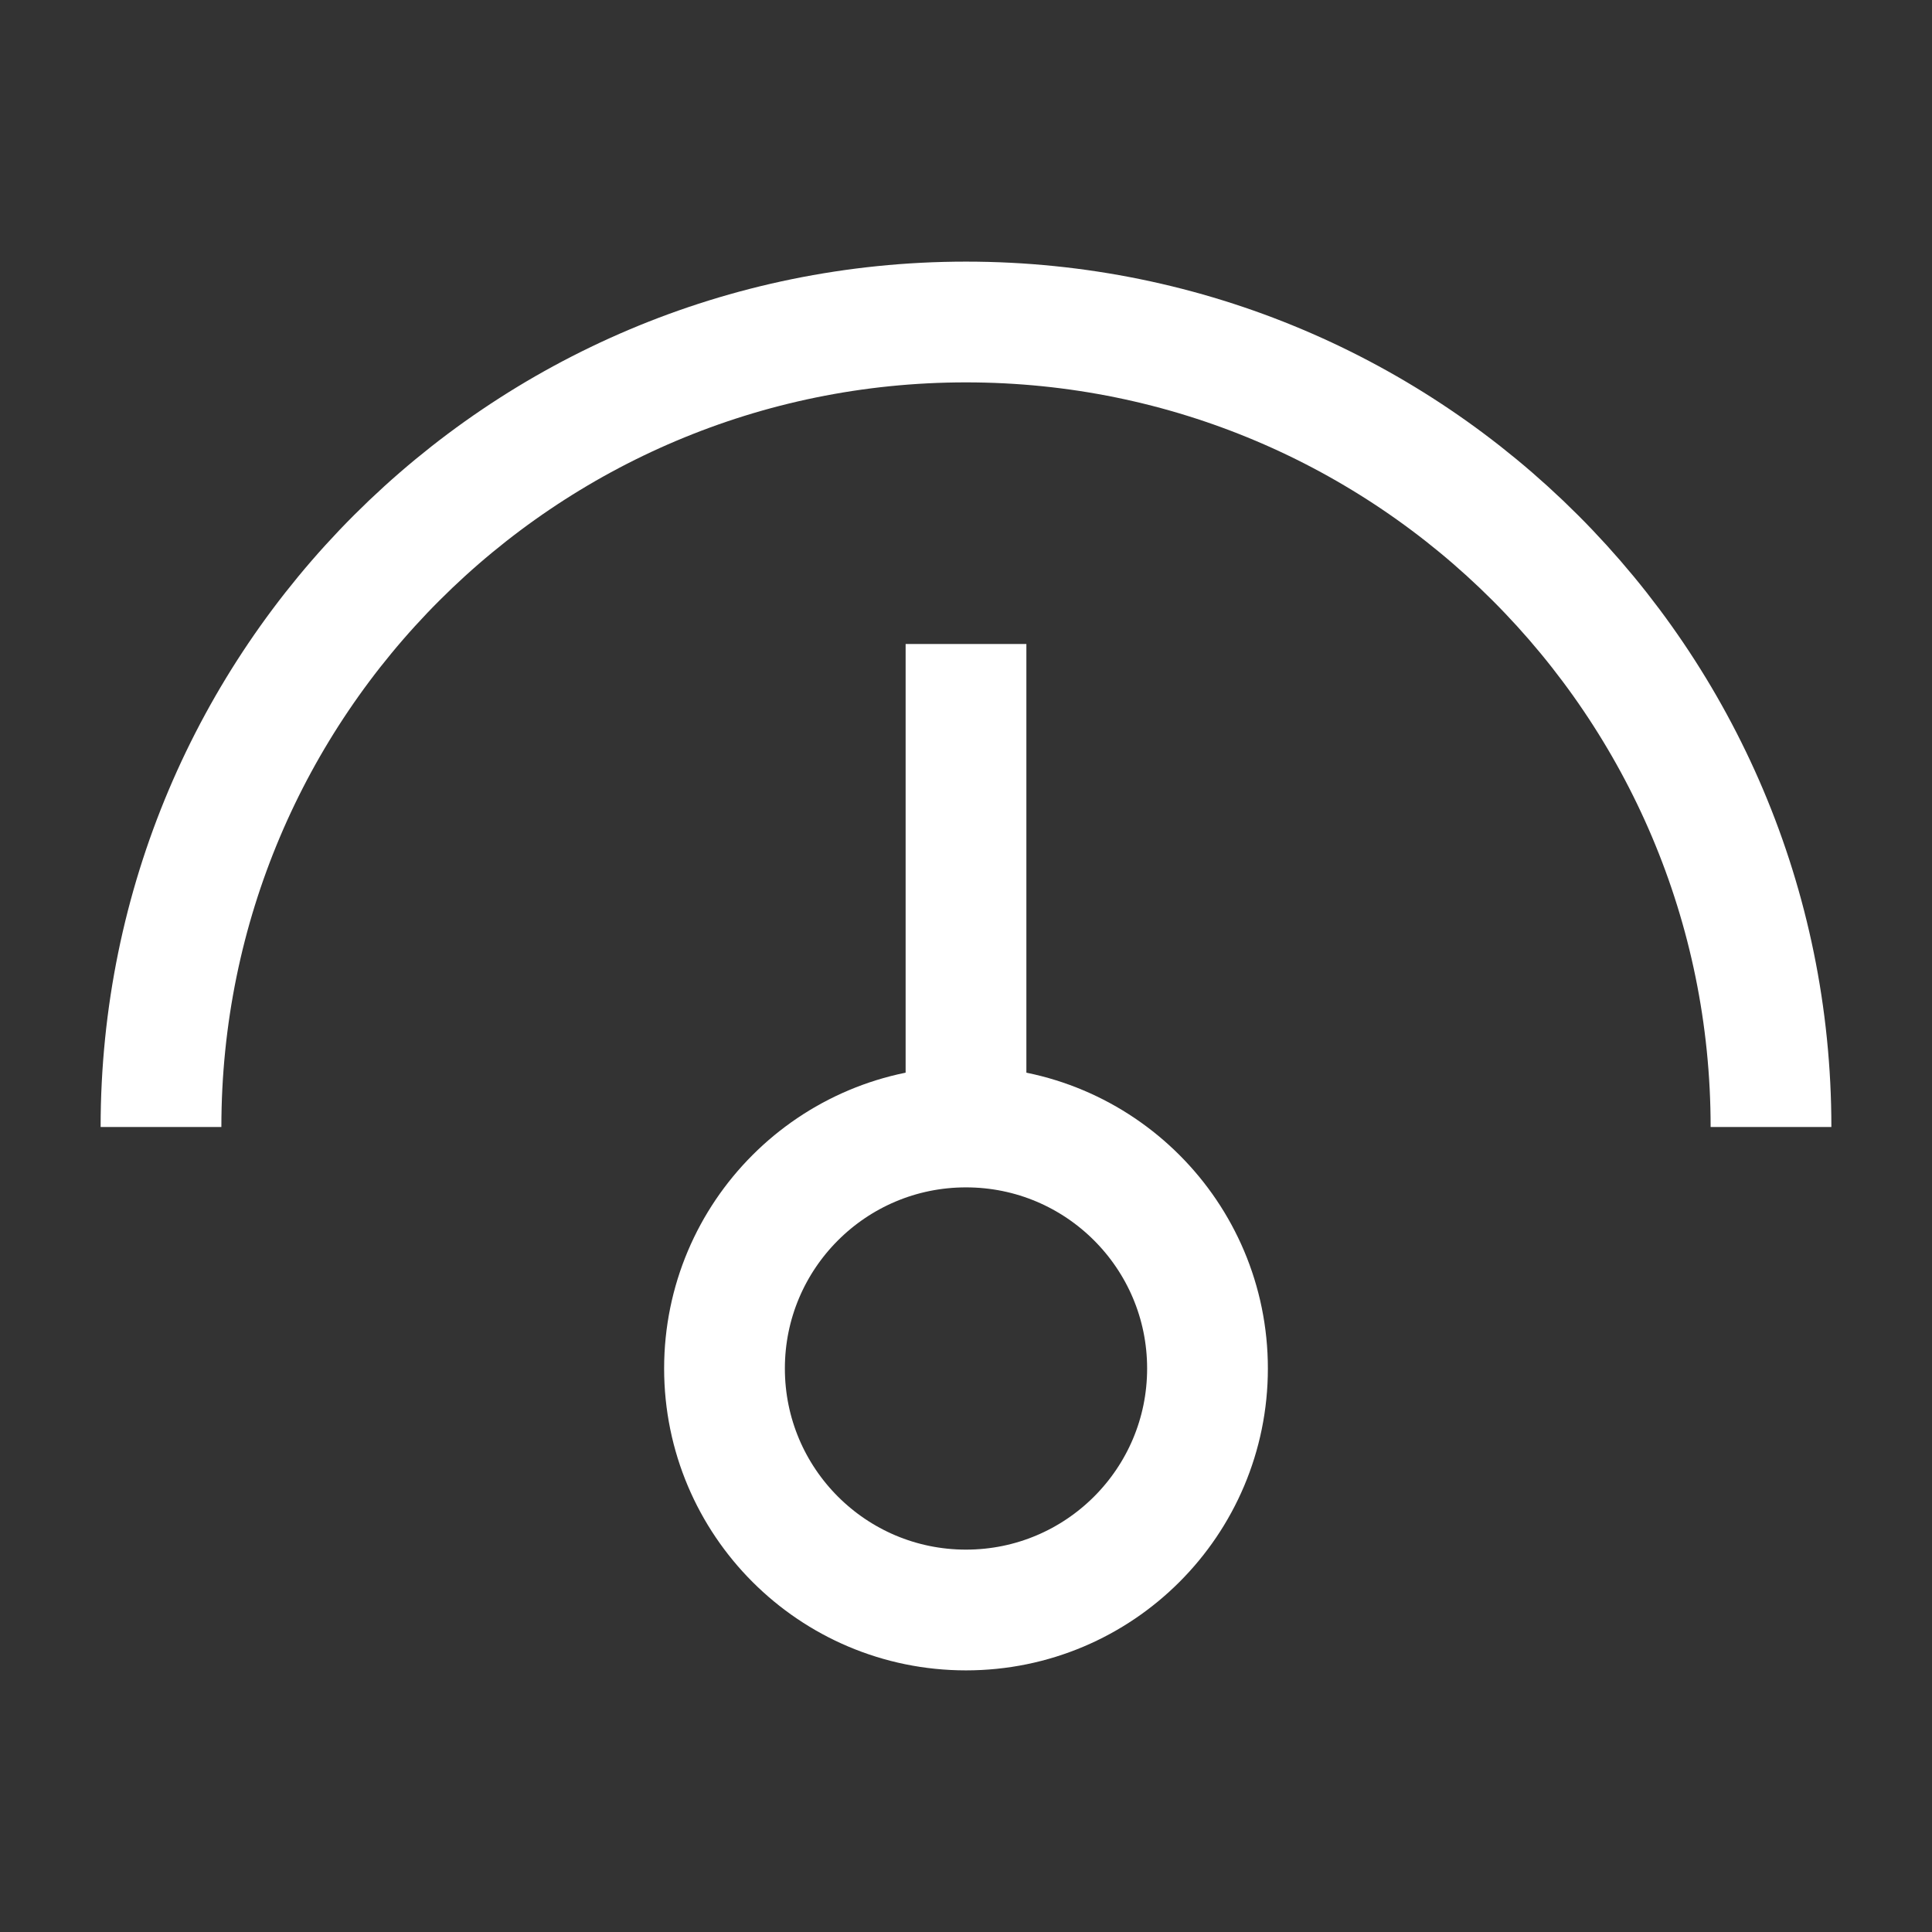
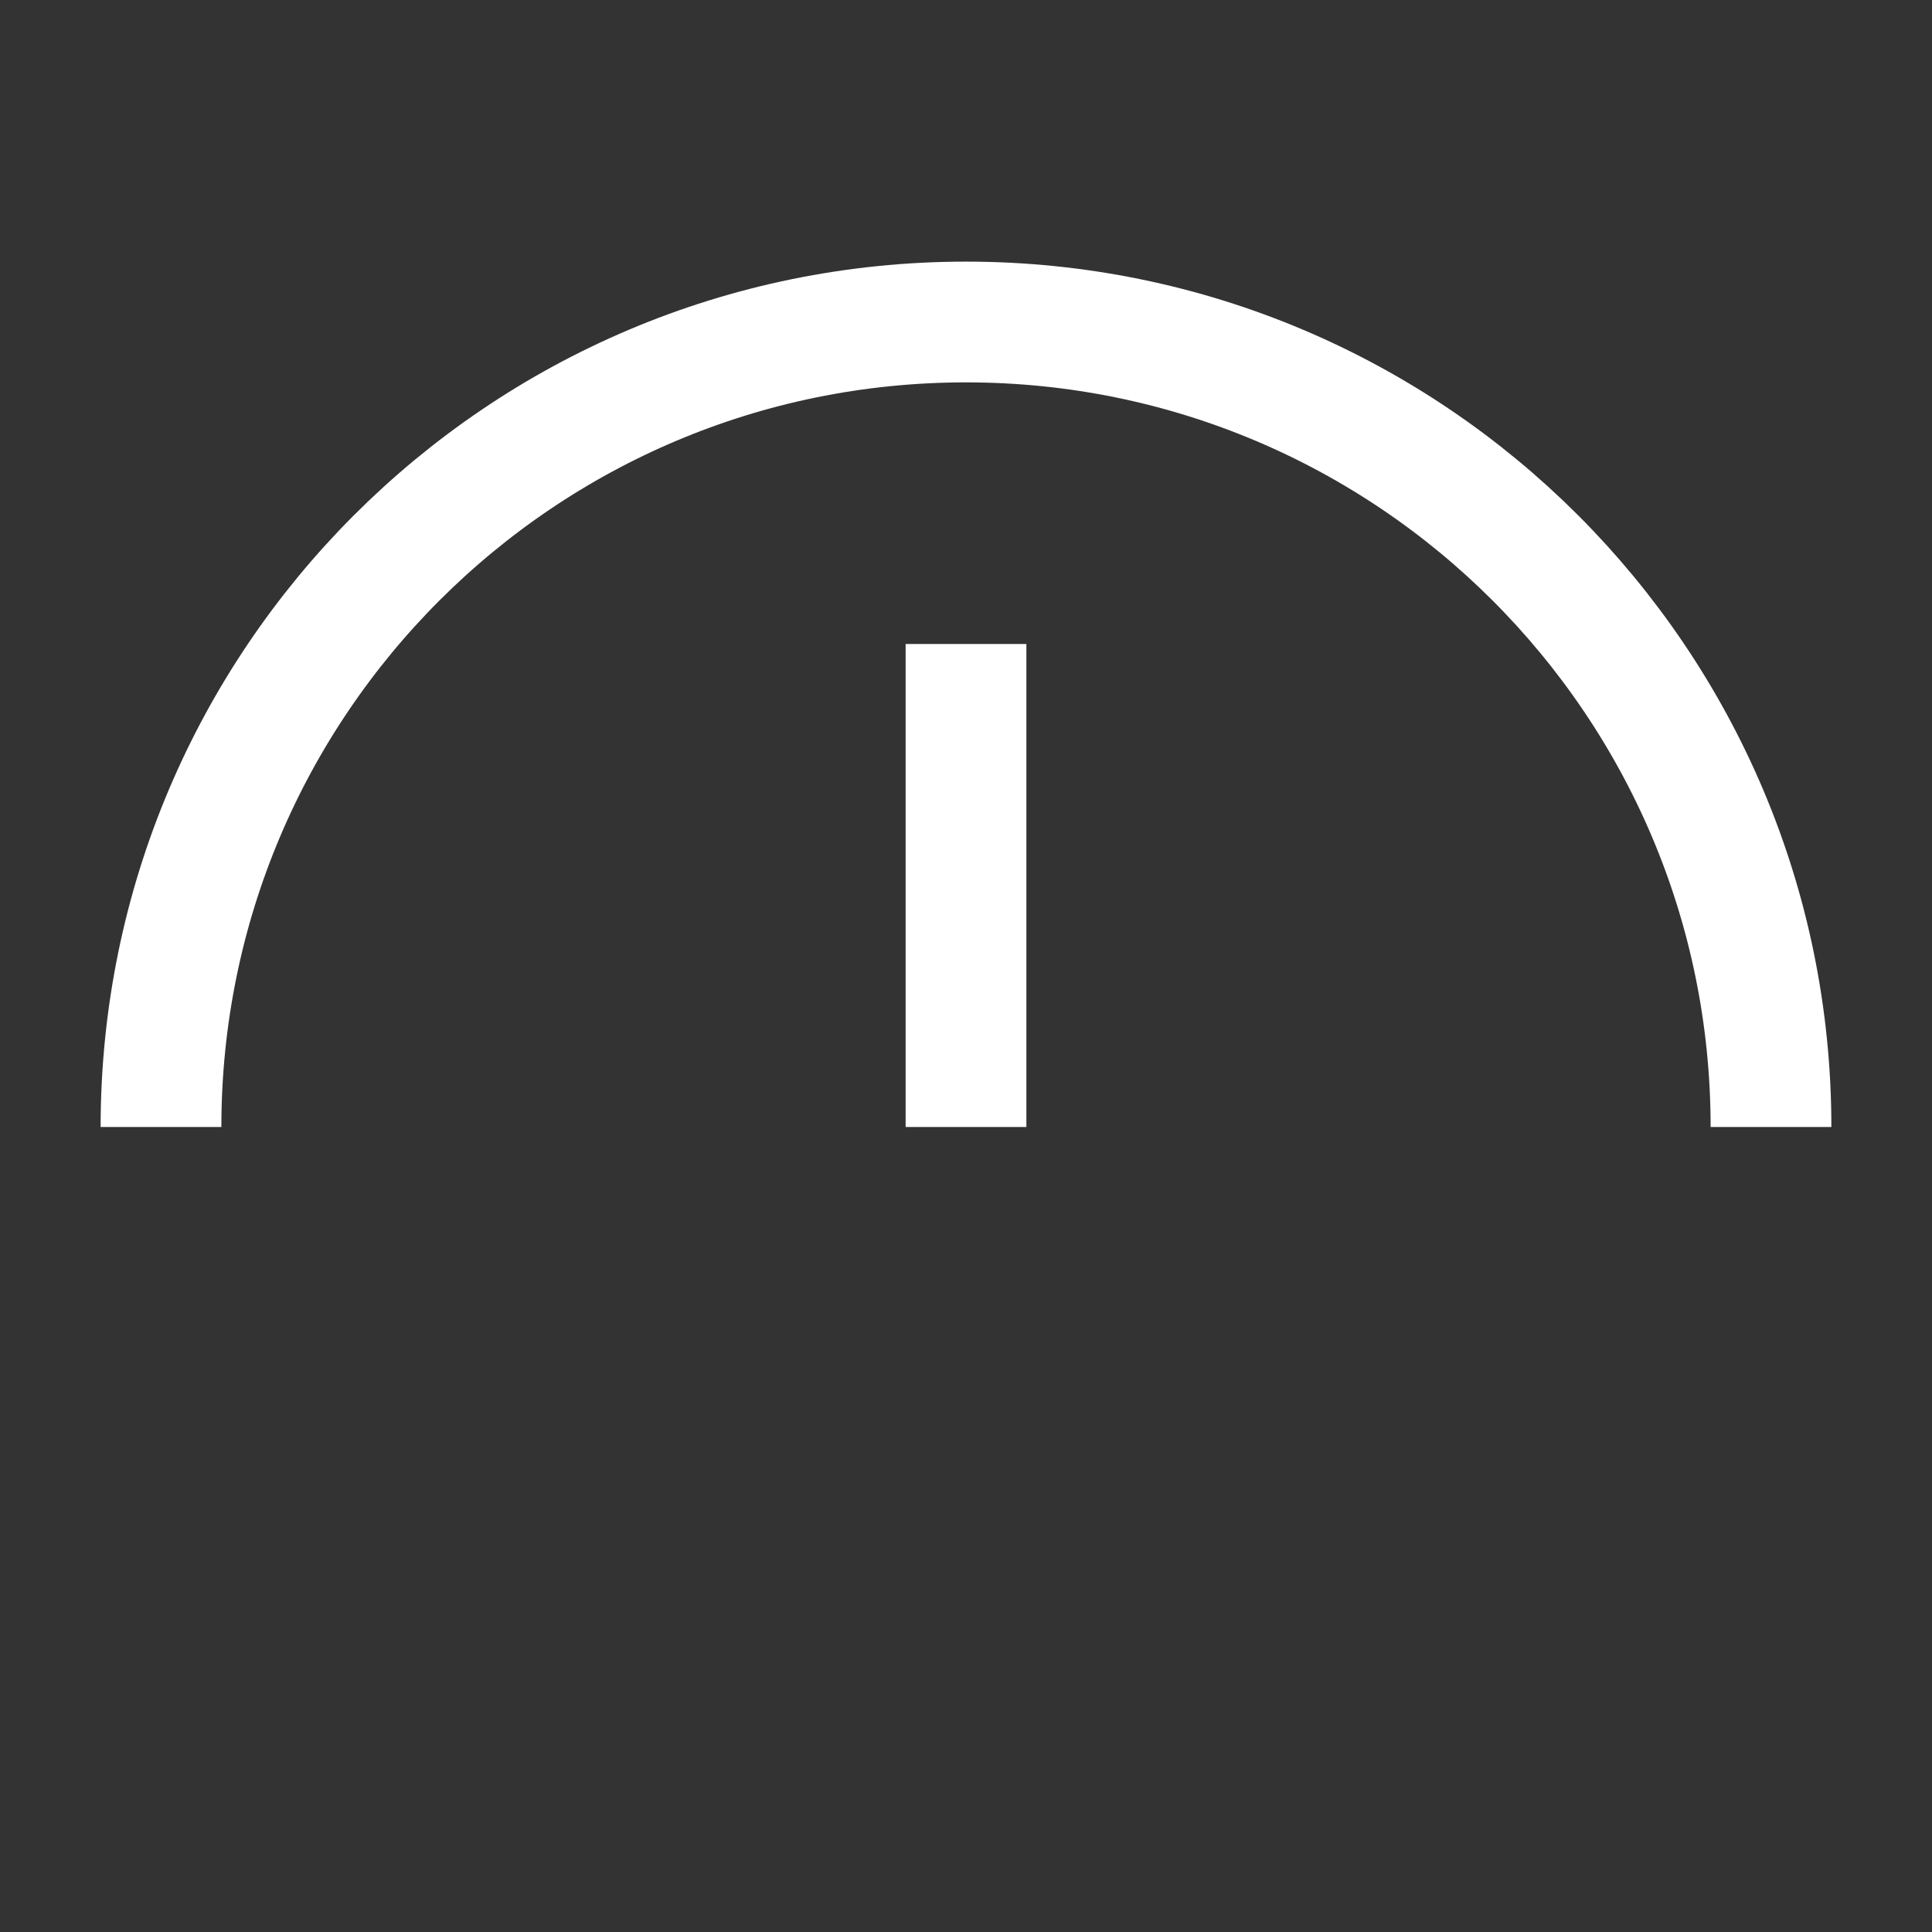
<svg xmlns="http://www.w3.org/2000/svg" width="24" height="24" viewBox="0 0 24 24" fill="none">
  <rect x="0" y="0" width="24" height="24" fill="#333333" stroke="none" />
-   <path d="M12 20C13.657 20 15 18.657 15 17C15 15.343 13.657 14 12 14C10.343 14 9 15.343 9 17C9 18.657 10.343 20 12 20Z" stroke="white" stroke-width="1.5" />
  <path d="M12 14V8" stroke="white" stroke-width="1.5" />
  <path d="M22 14C22 8.477 17.523 4 12 4C6.477 4 2 8.477 2 14" stroke="white" stroke-width="1.5" />
</svg>